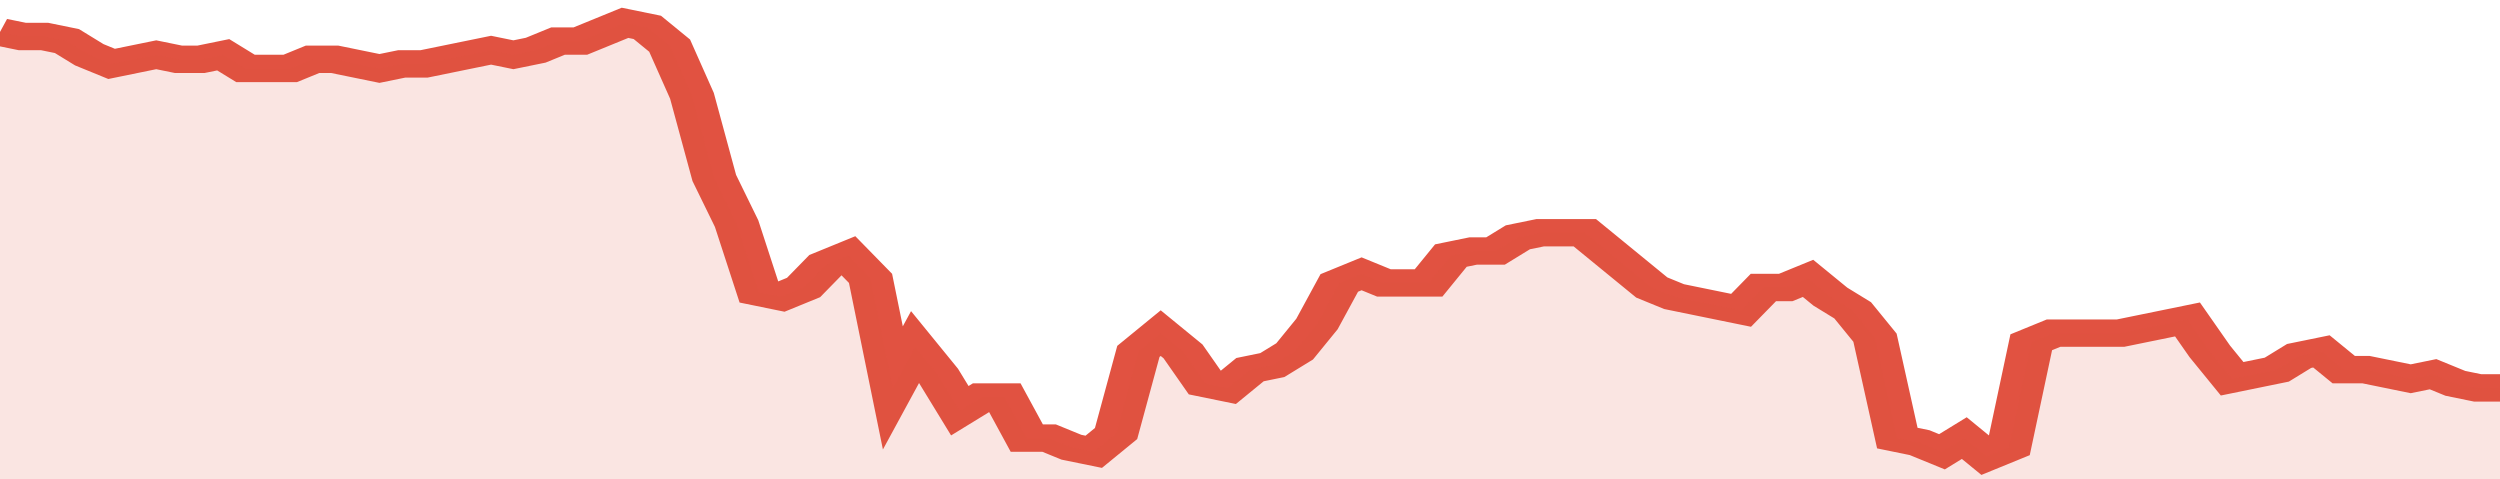
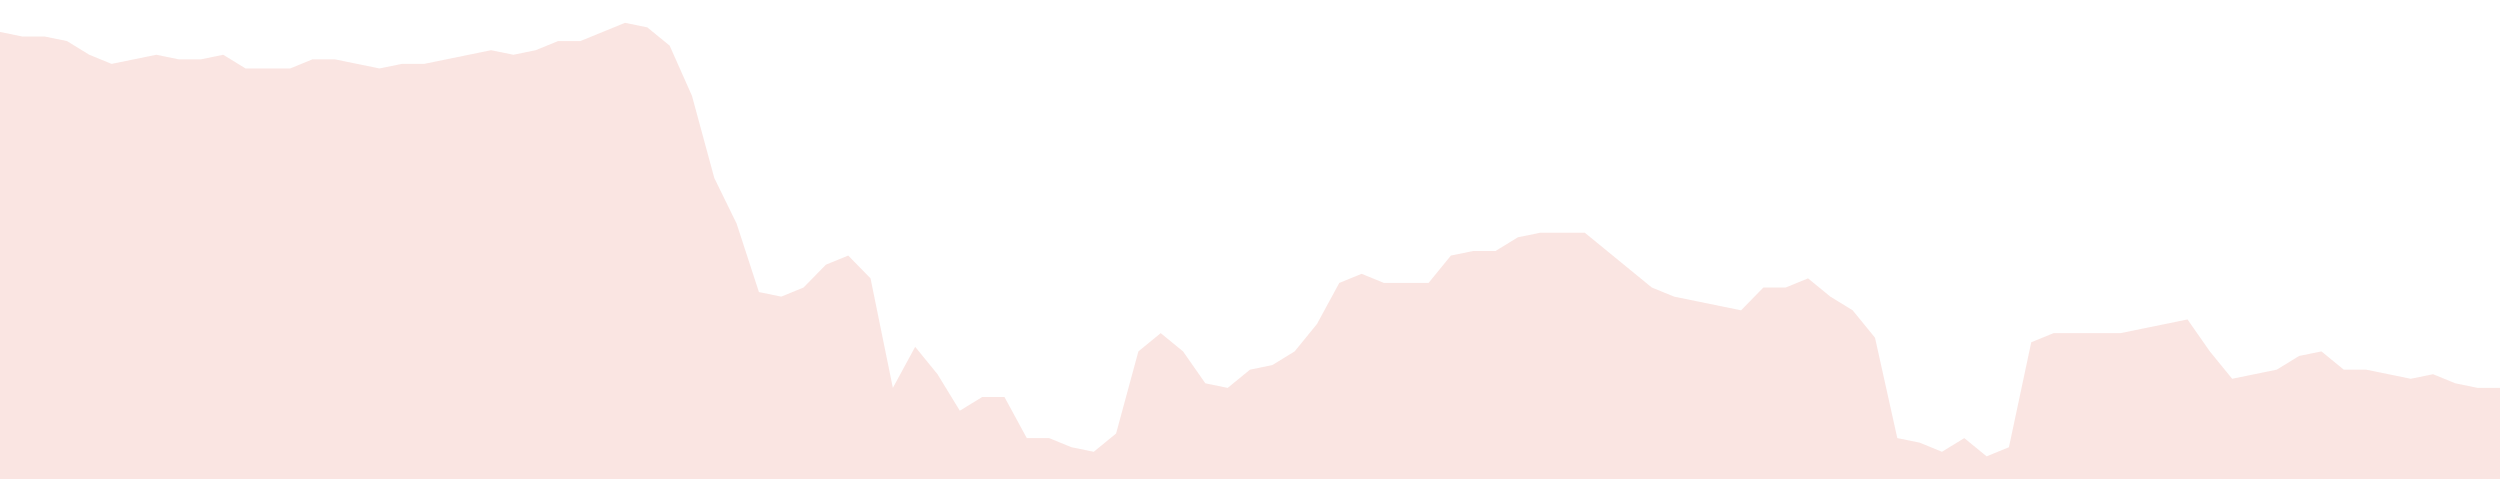
<svg xmlns="http://www.w3.org/2000/svg" viewBox="0 0 336 105" width="120" height="23" preserveAspectRatio="none">
-   <polyline fill="none" stroke="#E15241" stroke-width="6" points="0, 7 3, 8 6, 8 9, 9 12, 12 15, 14 18, 13 21, 12 24, 13 27, 13 30, 12 33, 15 36, 15 39, 15 42, 13 45, 13 48, 14 51, 15 54, 14 57, 14 60, 13 63, 12 66, 11 69, 12 72, 11 75, 9 78, 9 81, 7 84, 5 87, 6 90, 10 93, 21 96, 39 99, 49 102, 64 105, 65 108, 63 111, 58 114, 56 117, 61 120, 85 123, 76 126, 82 129, 90 132, 87 135, 87 138, 96 141, 96 144, 98 147, 99 150, 95 153, 77 156, 73 159, 77 162, 84 165, 85 168, 81 171, 80 174, 77 177, 71 180, 62 183, 60 186, 62 189, 62 192, 62 195, 56 198, 55 201, 55 204, 52 207, 51 210, 51 213, 51 216, 55 219, 59 222, 63 225, 65 228, 66 231, 67 234, 68 237, 63 240, 63 243, 61 246, 65 249, 68 252, 74 255, 96 258, 97 261, 99 264, 96 267, 100 270, 98 273, 75 276, 73 279, 73 282, 73 285, 73 288, 72 291, 71 294, 70 297, 77 300, 83 303, 82 306, 81 309, 78 312, 77 315, 81 318, 81 321, 82 324, 83 327, 82 330, 84 333, 85 336, 85 336, 85 "> </polyline>
  <polygon fill="#E15241" opacity="0.15" points="0, 105 0, 7 3, 8 6, 8 9, 9 12, 12 15, 14 18, 13 21, 12 24, 13 27, 13 30, 12 33, 15 36, 15 39, 15 42, 13 45, 13 48, 14 51, 15 54, 14 57, 14 60, 13 63, 12 66, 11 69, 12 72, 11 75, 9 78, 9 81, 7 84, 5 87, 6 90, 10 93, 21 96, 39 99, 49 102, 64 105, 65 108, 63 111, 58 114, 56 117, 61 120, 85 123, 76 126, 82 129, 90 132, 87 135, 87 138, 96 141, 96 144, 98 147, 99 150, 95 153, 77 156, 73 159, 77 162, 84 165, 85 168, 81 171, 80 174, 77 177, 71 180, 62 183, 60 186, 62 189, 62 192, 62 195, 56 198, 55 201, 55 204, 52 207, 51 210, 51 213, 51 216, 55 219, 59 222, 63 225, 65 228, 66 231, 67 234, 68 237, 63 240, 63 243, 61 246, 65 249, 68 252, 74 255, 96 258, 97 261, 99 264, 96 267, 100 270, 98 273, 75 276, 73 279, 73 282, 73 285, 73 288, 72 291, 71 294, 70 297, 77 300, 83 303, 82 306, 81 309, 78 312, 77 315, 81 318, 81 321, 82 324, 83 327, 82 330, 84 333, 85 336, 85 336, 105 " />
</svg>